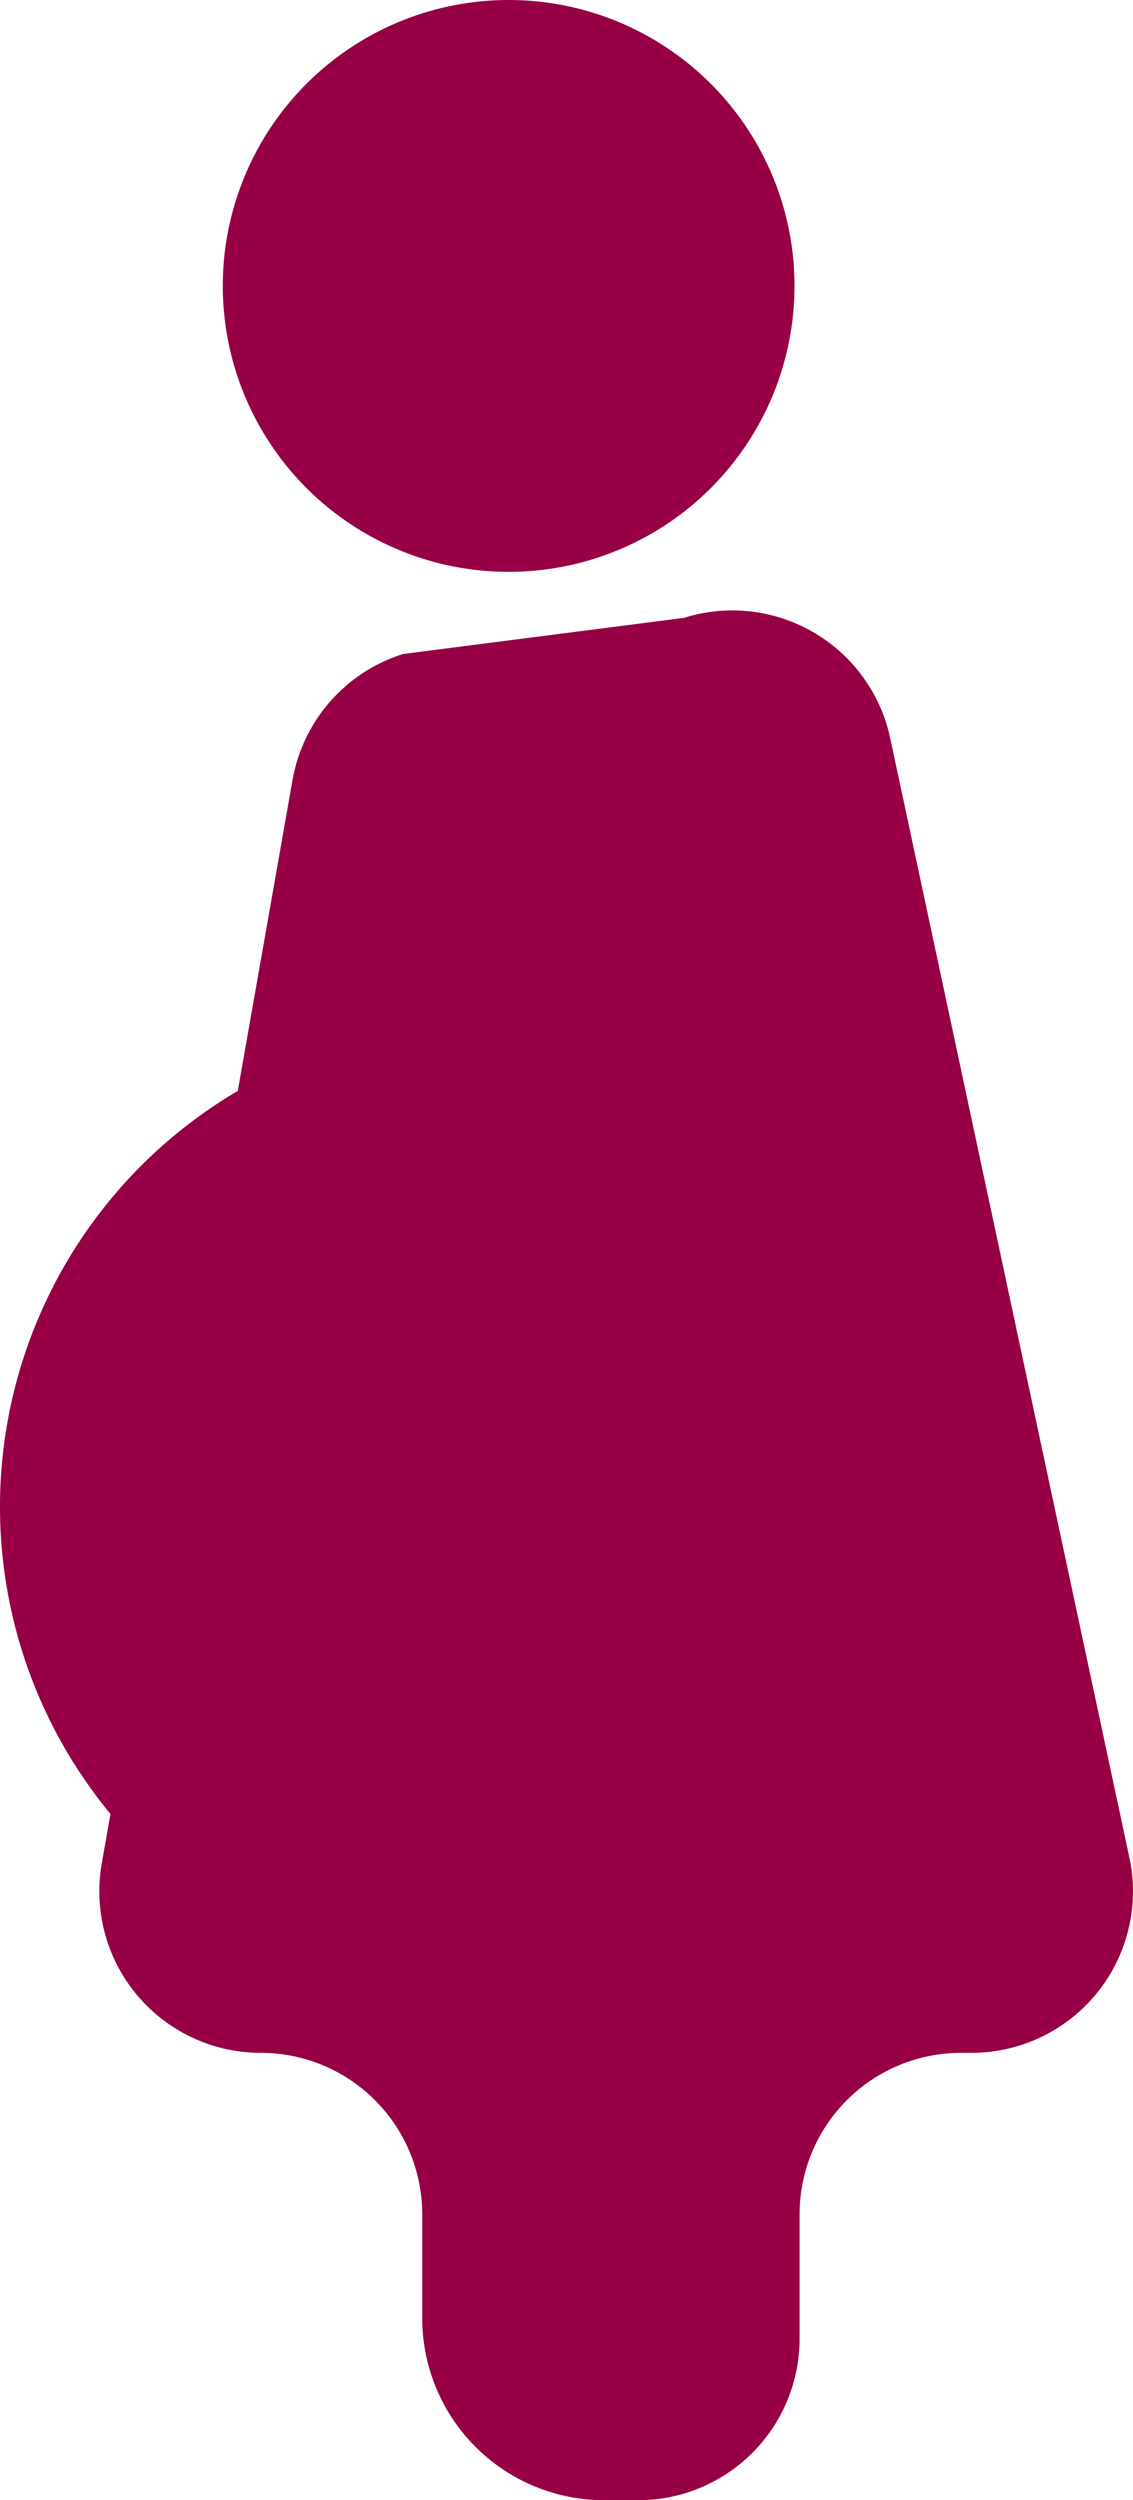
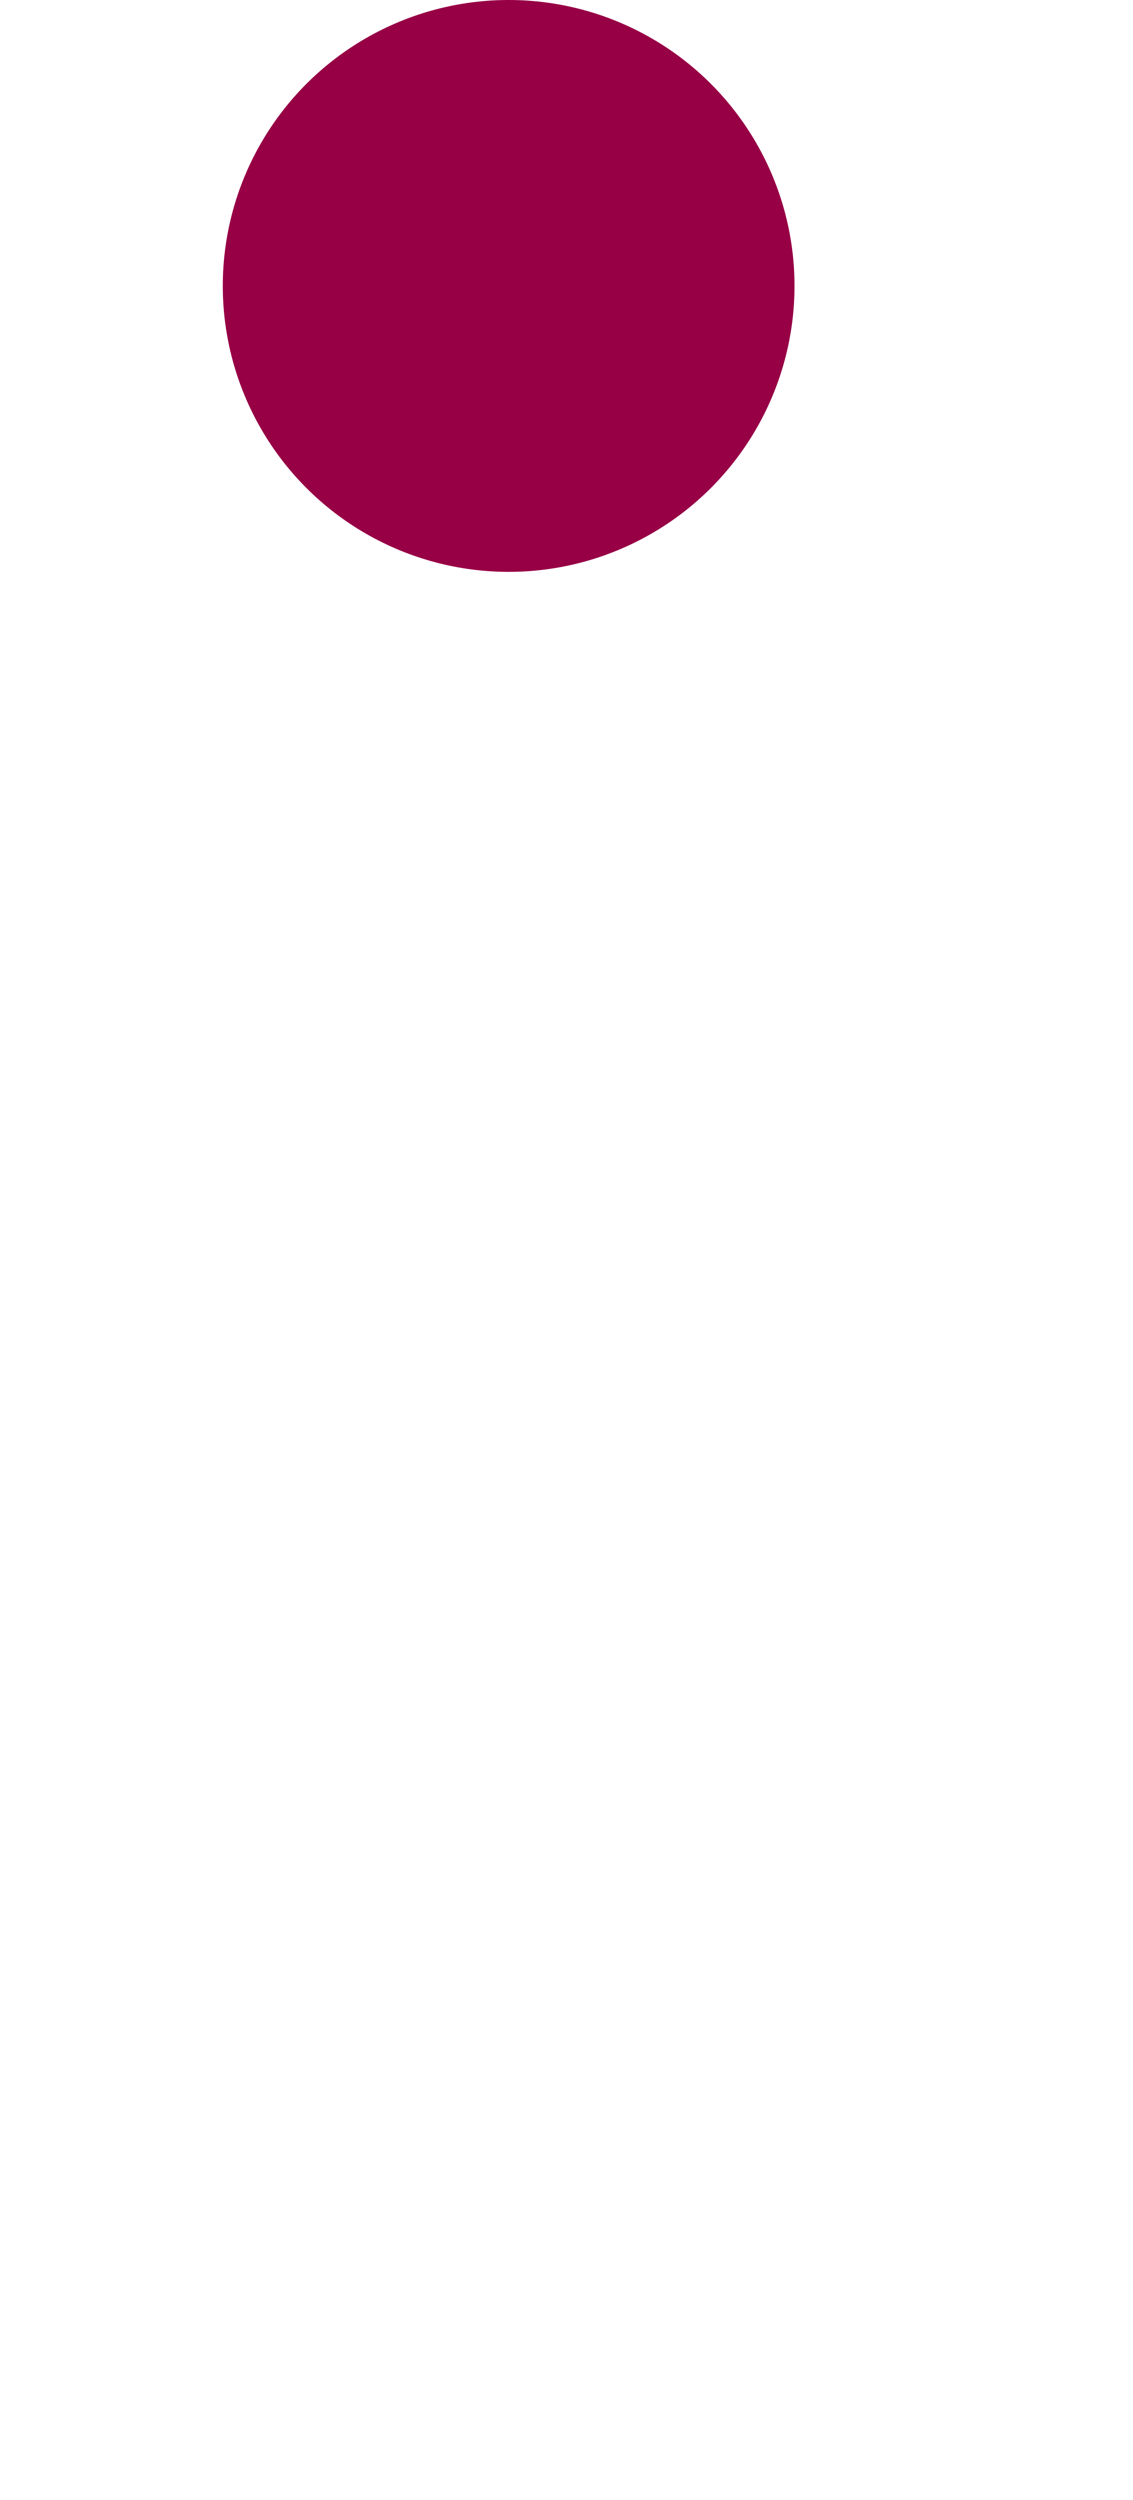
<svg xmlns="http://www.w3.org/2000/svg" width="40.796" height="90" viewBox="0 0 40.796 90">
  <g transform="translate(-1262.14 -207.053)">
-     <path d="M1318.112,454.328" transform="translate(-35.6 -157.275)" fill="#970045" />
-     <path d="M1328.416,395.886" transform="translate(-42.154 -120.104)" fill="#970045" />
    <g transform="translate(1262.14 207.053)">
      <circle cx="10.293" cy="10.293" r="10.293" transform="translate(8.022 0)" fill="#970045" />
-       <path d="M1302.816,312.369l-8.611-40.294a5.814,5.814,0,0,0-7.443-4.382l-10.11,1.3a5.813,5.813,0,0,0-3.979,4.536l-1.971,11.192a17.366,17.366,0,0,0-4.584,26.03l-.313,1.776a5.813,5.813,0,0,0,5.725,6.822h0a5.814,5.814,0,0,1,5.813,5.814v3.736a6.555,6.555,0,0,0,6.555,6.555h1.22a5.814,5.814,0,0,0,5.813-5.814v-4.477a5.814,5.814,0,0,1,5.813-5.814h.375A5.813,5.813,0,0,0,1302.816,312.369Z" transform="translate(-1262.14 -245.45)" fill="#970045" />
    </g>
  </g>
</svg>